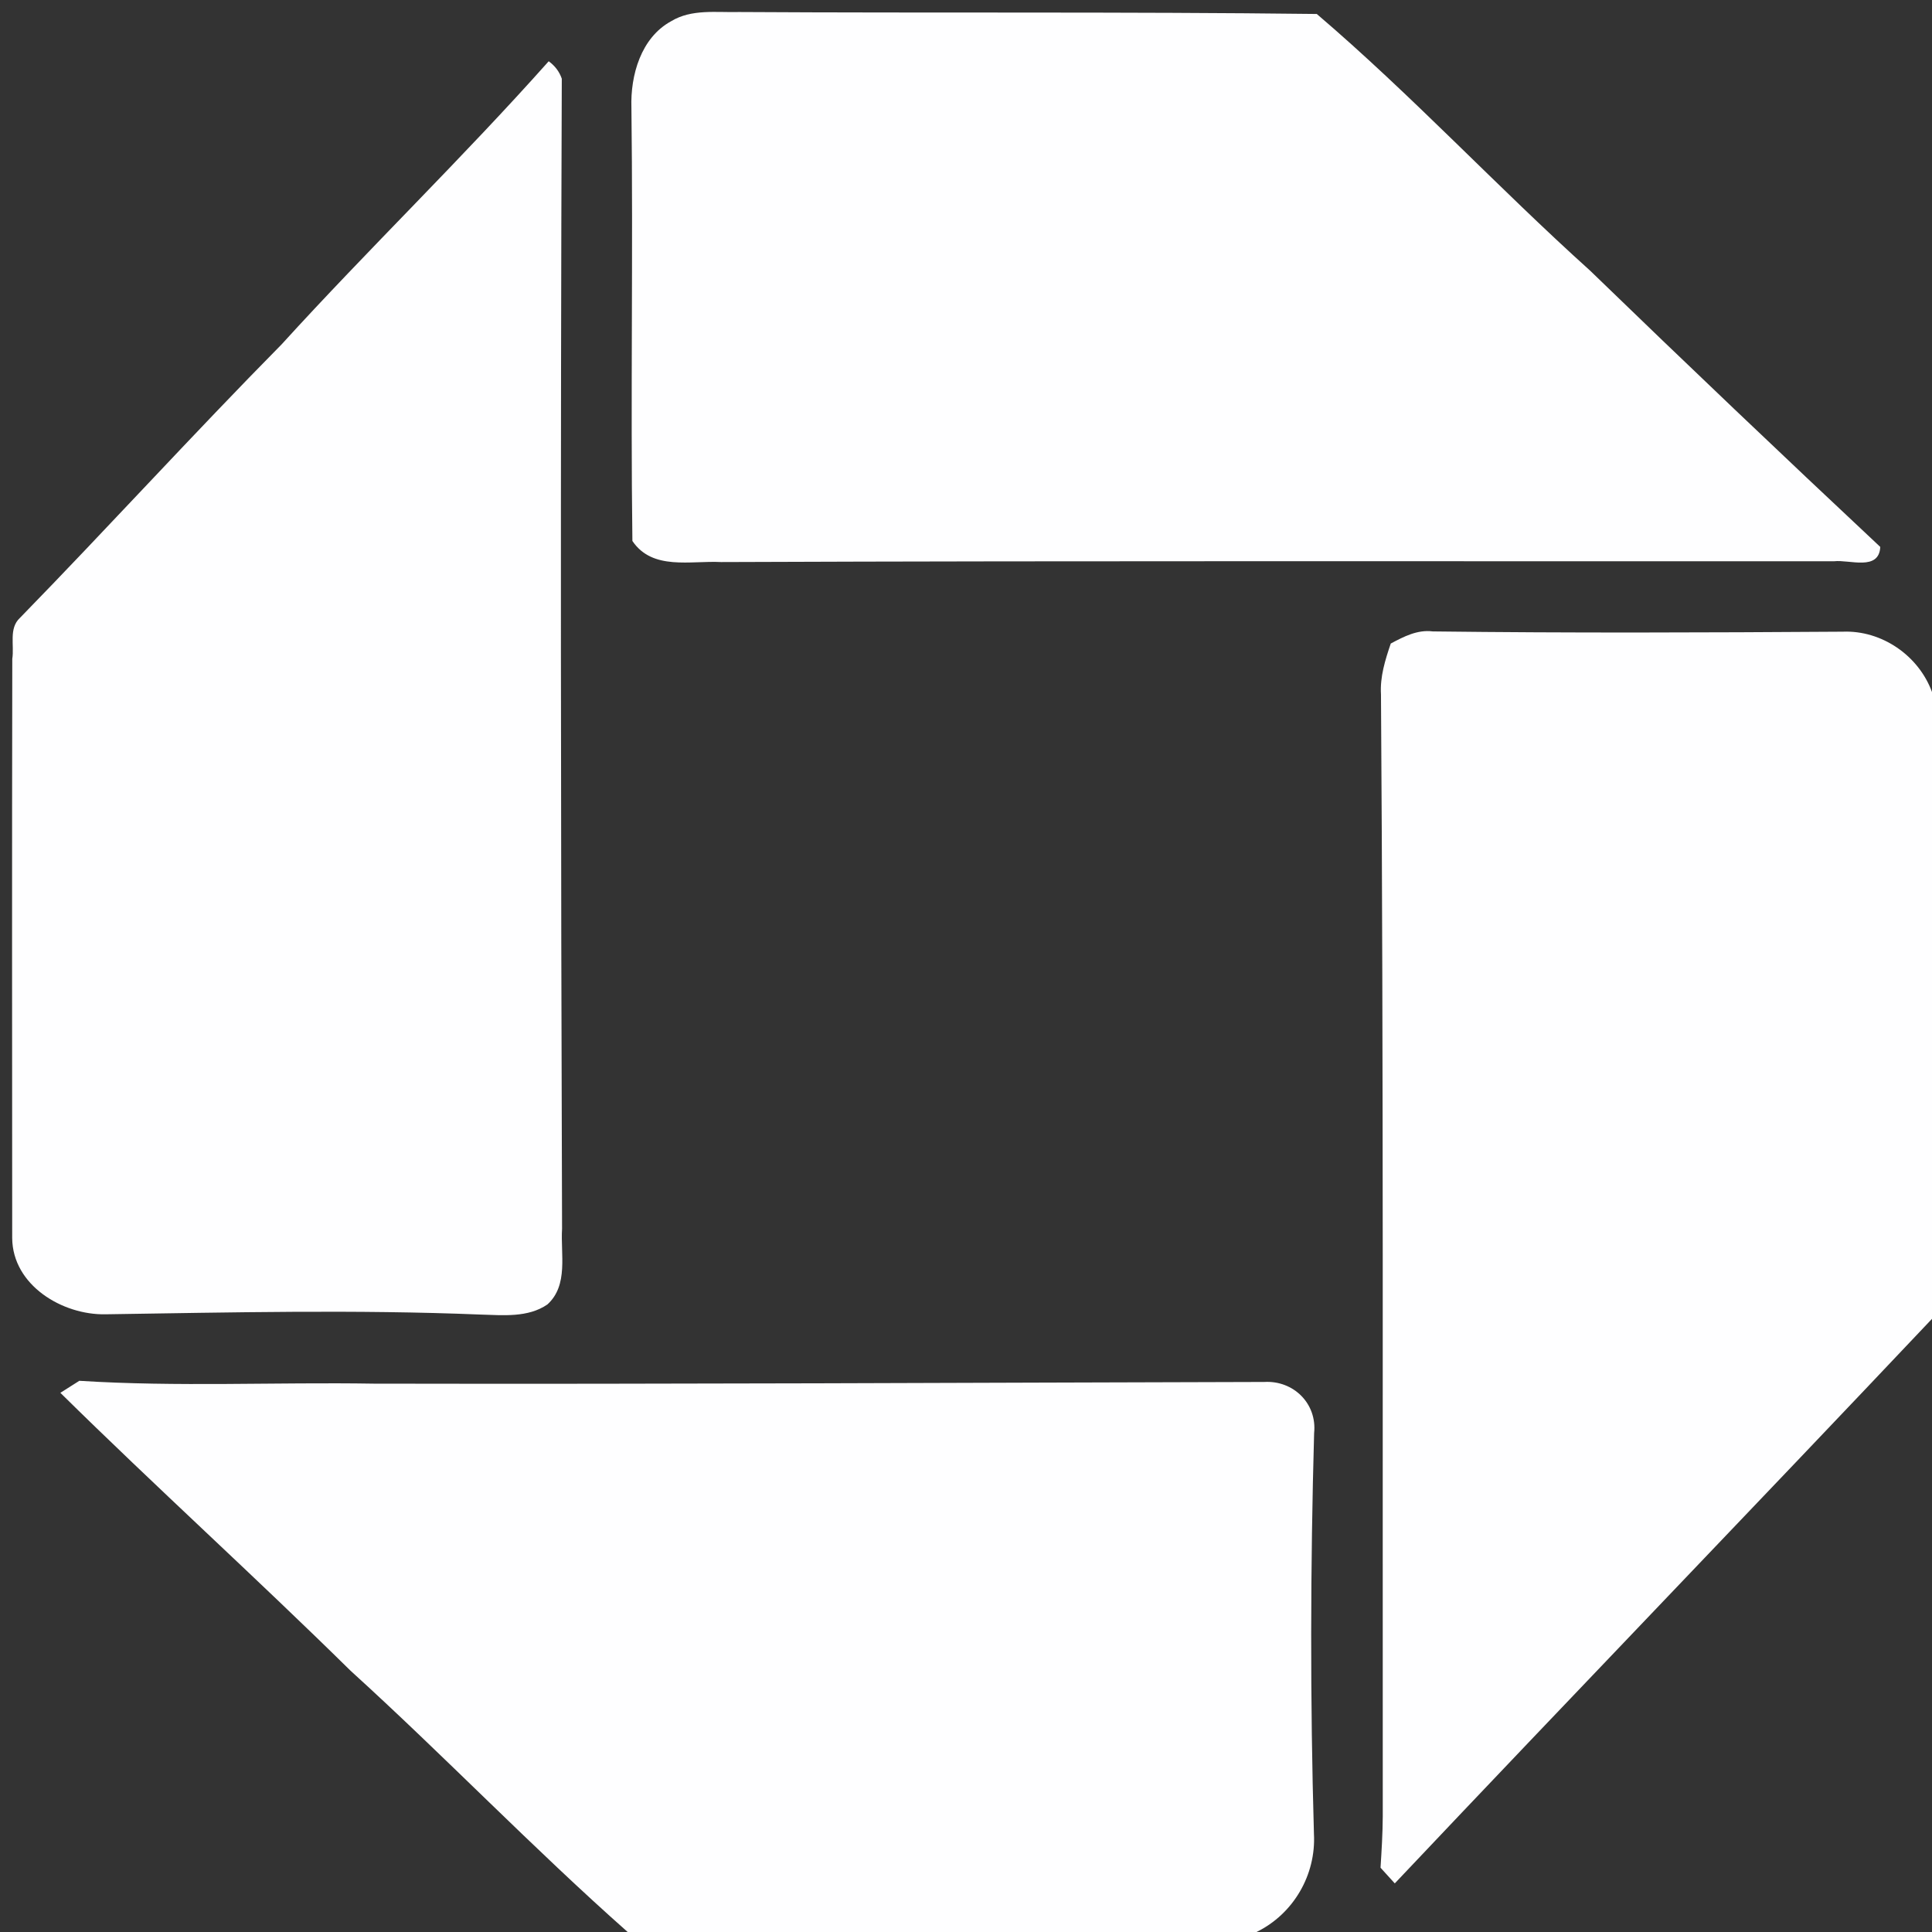
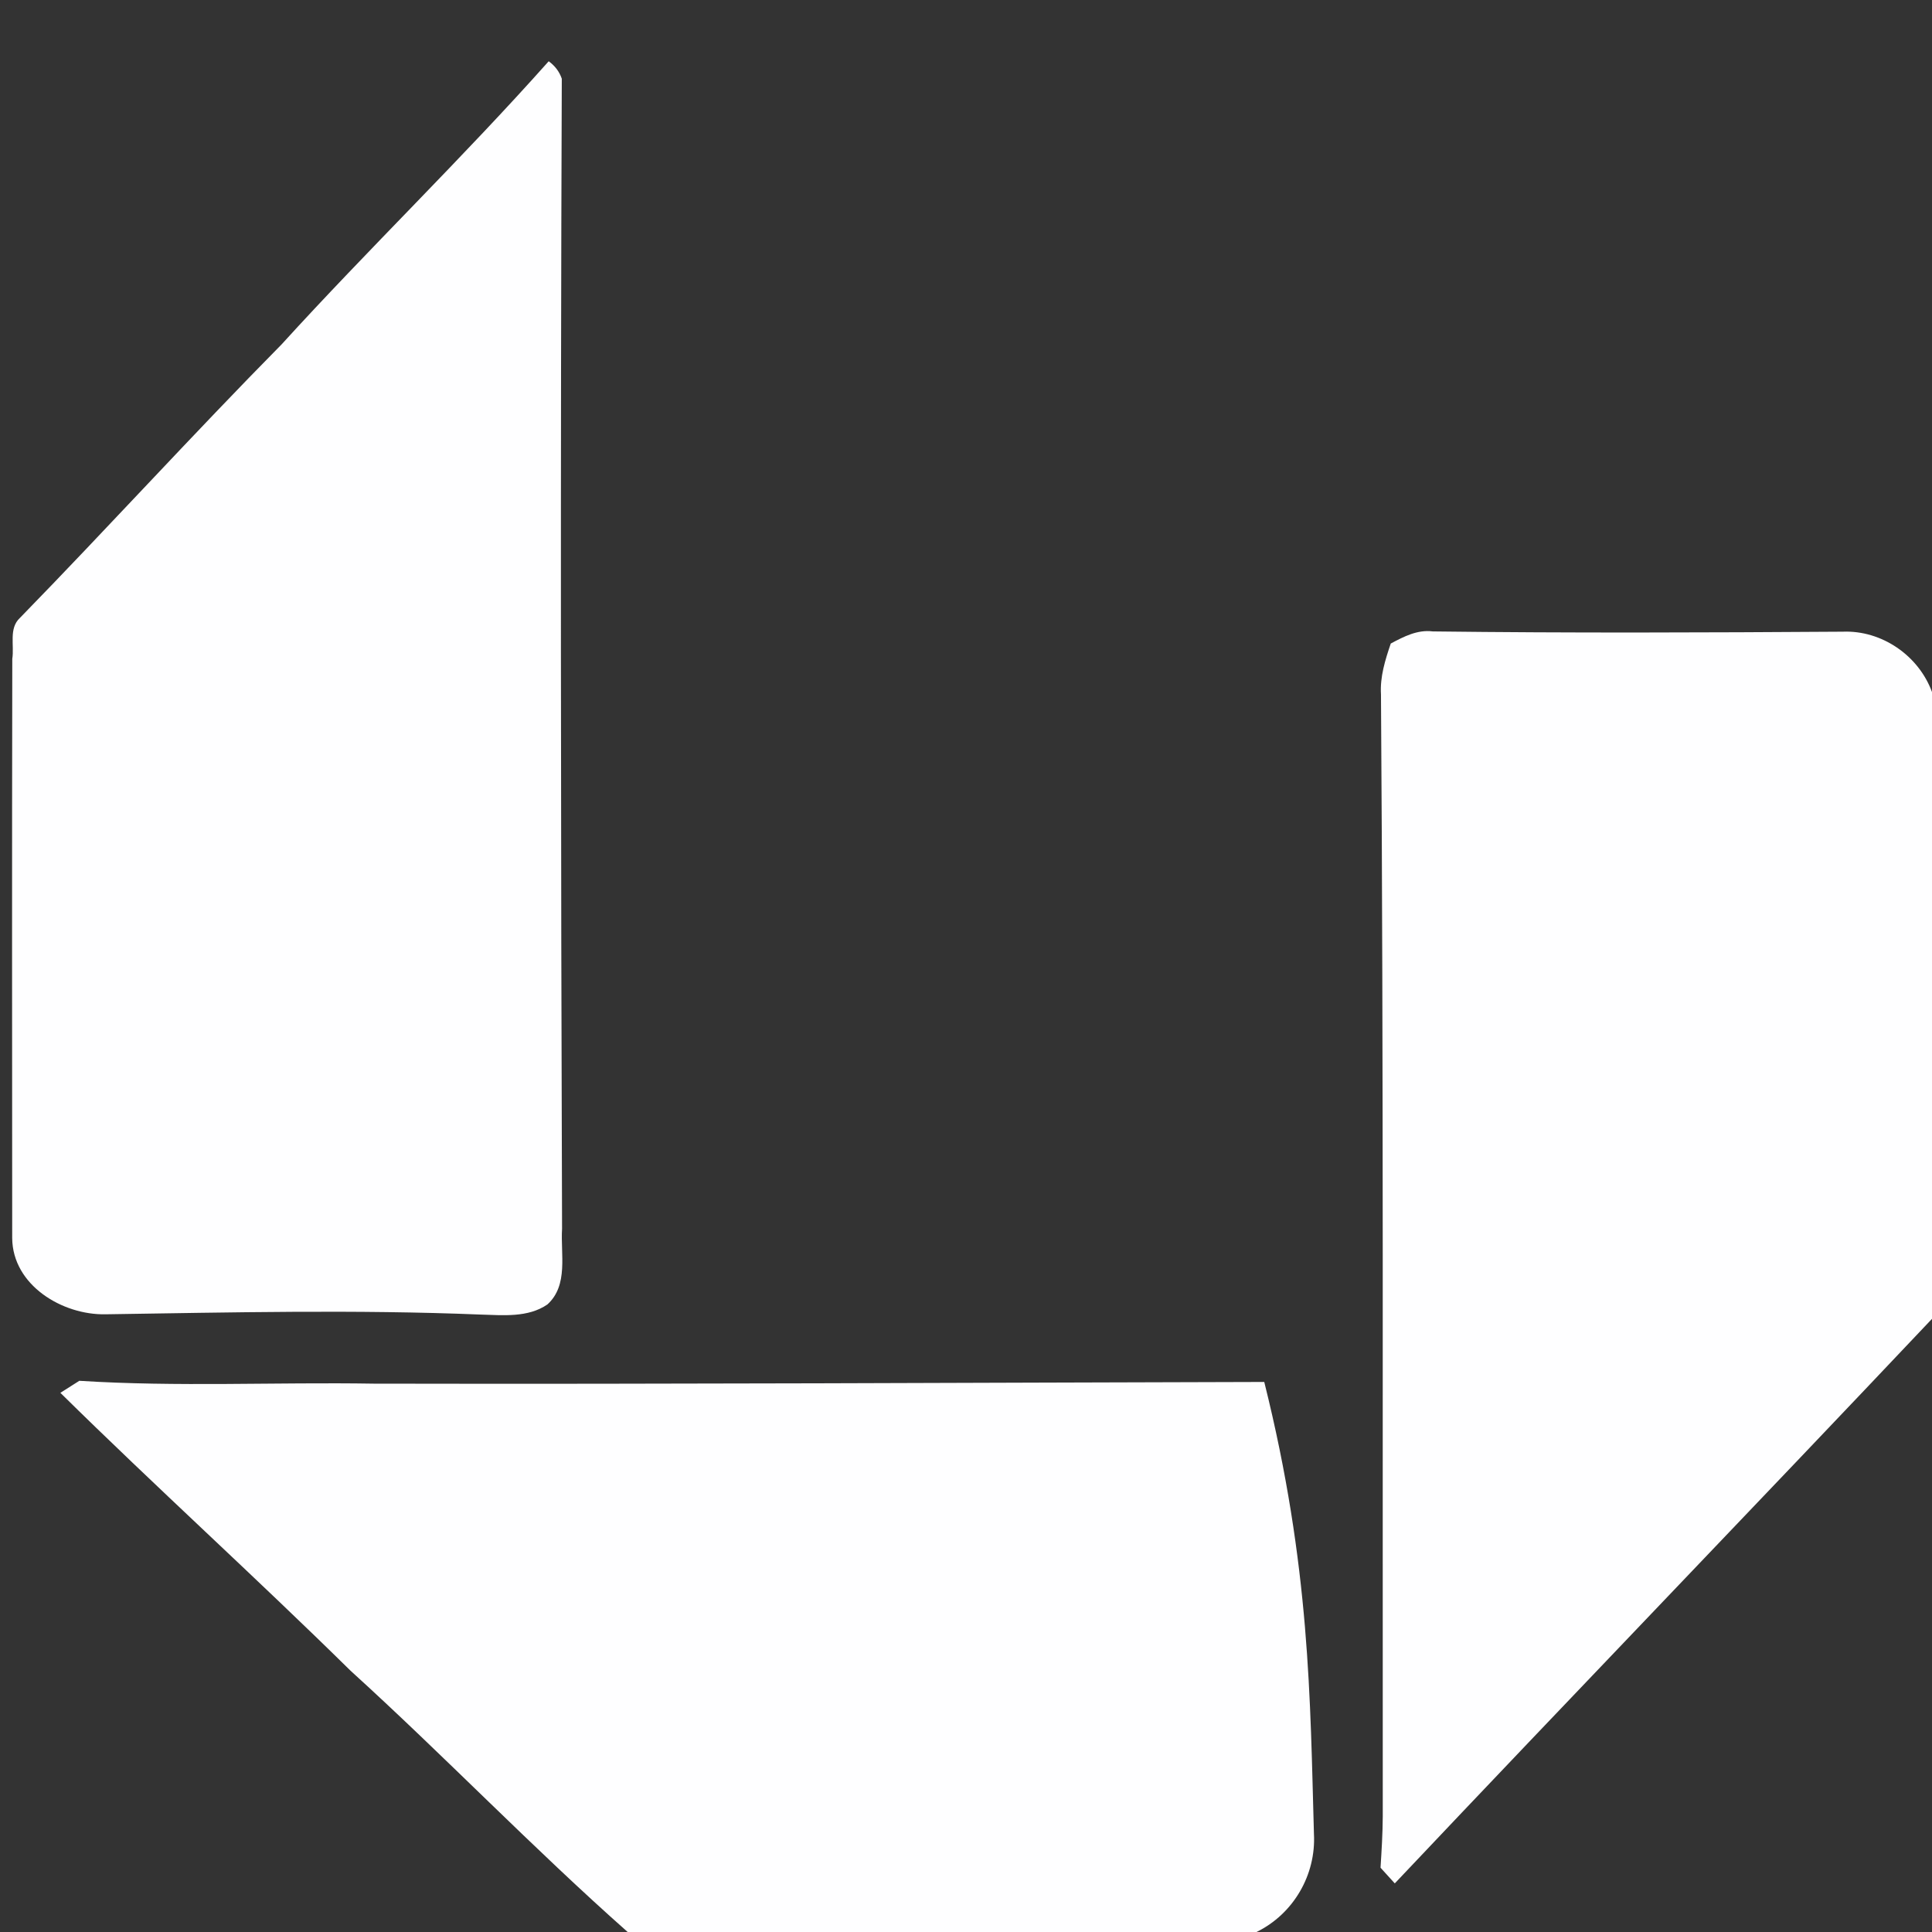
<svg xmlns="http://www.w3.org/2000/svg" width="217pt" height="217pt" viewBox="0 0 217 217" version="1.1">
  <rect x="0" y="0" width="217" height="217" fill="#333333" stroke="none" />
  <g id="#fefeffff">
-     <path fill="#fefeff" opacity="1.00" d=" M 75.37 2.39 C 77.69 0.98 80.46 1.42 83.03 1.35 C 104.65 1.48 126.29 1.31 147.90 1.57 C 158.56 10.67 168.16 21.00 178.59 30.39 C 189.37 40.83 200.24 51.17 211.19 61.43 C 211.05 64.17 207.75 62.84 206.00 63.04 C 164.33 63.06 122.67 62.97 81.00 63.13 C 77.57 62.95 73.29 64.11 71.03 60.76 C 70.82 44.54 71.12 28.30 70.92 12.08 C 70.80 8.46 71.99 4.24 75.37 2.39 Z" />
    <path fill="#fefeff" opacity="1.00" d=" M 61.63 6.88 C 62.34 7.40 62.83 8.05 63.10 8.84 C 62.94 51.90 62.99 94.96 63.13 138.02 C 62.95 140.86 63.87 144.34 61.49 146.51 C 59.30 148.02 56.48 147.72 53.96 147.65 C 39.93 147.08 25.89 147.41 11.86 147.62 C 7.00 147.72 1.41 144.35 1.37 139.06 C 1.36 117.37 1.34 95.68 1.38 74.00 C 1.62 72.48 0.97 70.58 2.23 69.41 C 12.13 59.26 21.67 48.77 31.63 38.68 C 41.44 27.90 51.94 17.77 61.63 6.88 Z" />
    <path fill="#fefeff" opacity="1.00" d=" M 156.21 72.28 C 157.68 71.50 159.20 70.70 160.93 70.92 C 176.28 71.11 191.63 71.05 206.97 70.95 C 211.35 70.77 215.50 73.63 217.00 77.73 L 217.00 148.13 C 196.96 169.33 176.70 190.34 156.66 211.54 C 156.26 211.10 155.46 210.22 155.06 209.78 C 155.18 207.86 155.30 205.94 155.31 204.02 C 155.28 162.01 155.40 120.00 155.11 77.99 C 154.99 76.02 155.58 74.13 156.21 72.28 Z" />
-     <path fill="#fefeff" opacity="1.00" d=" M 6.78 156.44 C 7.31 156.10 8.37 155.43 8.91 155.09 C 19.92 155.79 30.97 155.23 41.99 155.41 C 75.33 155.48 108.67 155.30 142.00 155.22 C 145.28 155.03 147.95 157.65 147.60 160.97 C 147.18 175.96 147.15 190.97 147.58 205.97 C 147.83 210.58 145.28 214.97 141.13 217.00 L 70.50 217.00 C 59.82 207.55 49.94 197.25 39.38 187.66 C 28.66 177.10 17.49 167.00 6.78 156.44 Z" />
+     <path fill="#fefeff" opacity="1.00" d=" M 6.78 156.44 C 7.31 156.10 8.37 155.43 8.91 155.09 C 19.92 155.79 30.97 155.23 41.99 155.41 C 75.33 155.48 108.67 155.30 142.00 155.22 C 147.18 175.96 147.15 190.97 147.58 205.97 C 147.83 210.58 145.28 214.97 141.13 217.00 L 70.50 217.00 C 59.82 207.55 49.94 197.25 39.38 187.66 C 28.66 177.10 17.49 167.00 6.78 156.44 Z" />
  </g>
</svg>